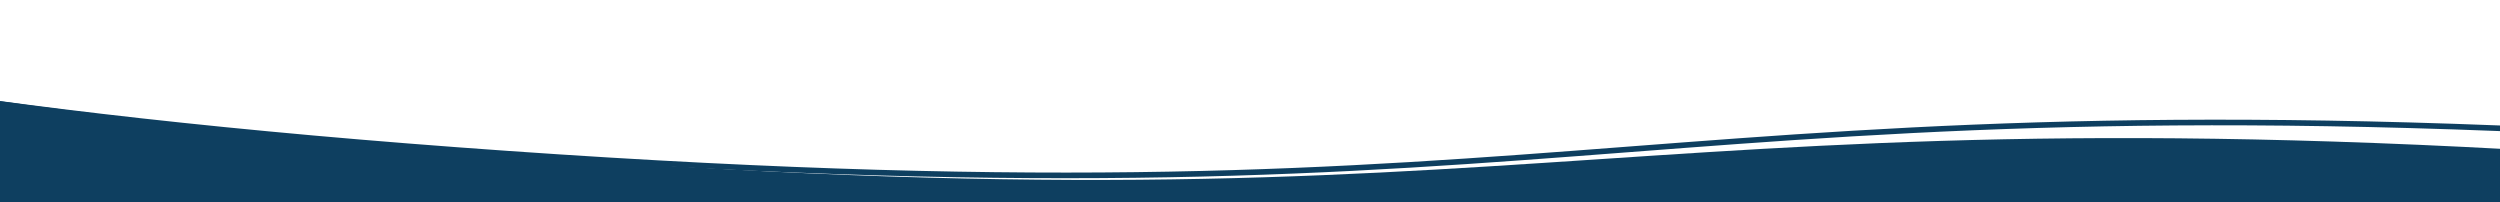
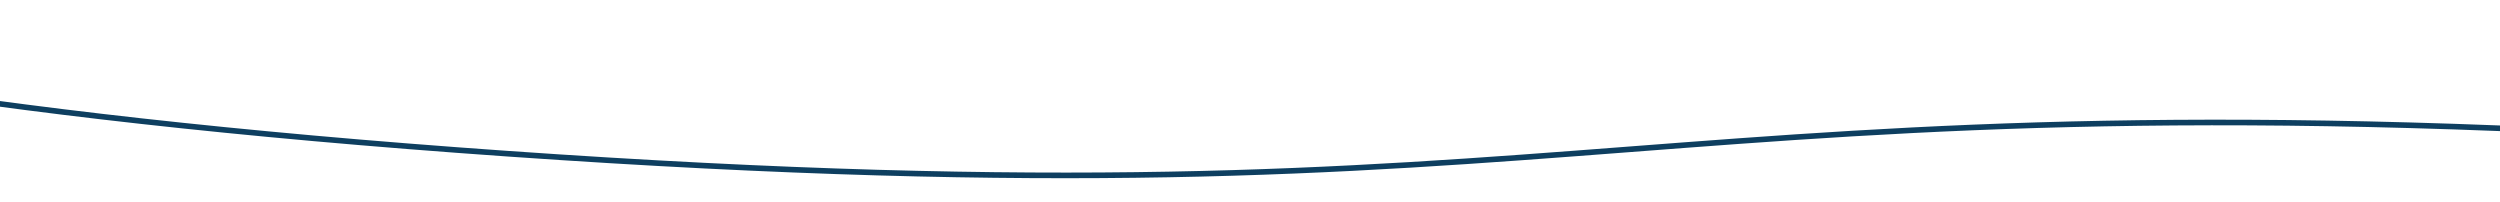
<svg xmlns="http://www.w3.org/2000/svg" width="2223" height="180" viewBox="0 0 2223 180">
  <defs>
    <clipPath id="clip-path">
      <rect id="Retângulo_164" data-name="Retângulo 164" width="2223" height="180" transform="translate(-559 176.944)" fill="none" />
    </clipPath>
  </defs>
  <g id="Grupo_de_máscara_42" data-name="Grupo de máscara 42" transform="translate(1664 356.944) rotate(180)" clip-path="url(#clip-path)" style="isolation: isolate">
-     <path id="Caminho_707" data-name="Caminho 707" d="M3036.491,8712.415c-6.736-15.571-165.351-391.733-185.183-1339.5-10.736-513.194-1367.7-547.746-1335.565-798.758,32.36-252.6-330.738-537.808-341.042-1030.325S564.644,4532.932,521.67,4278.368c-42.692-253-510.879-185.906-521.616-699.094s1599.584-1181.842,1631.73-1432.9c32.36-252.6,902.543-456.9,892.24-949.421C2504,240.1,2709.631,95.04,2708.159,92.209L2737.667,0c6.741,12.62,165.327,321.212,186.721,1343.842,10.736,513.194-22.493,772.792-54.654,1023.8-32.36,252.6-62.916,491.211-52.611,983.728s50.882,732.98,93.853,987.545c42.705,253,86.839,514.575,97.575,1027.763s-22.493,772.753-54.654,1023.8c-32.36,252.6-62.916,491.211-52.612,983.728,18.8,898.675,167.28,1251,168.784,1254.425Z" transform="translate(4852.255 -2244.846) rotate(95.768)" fill="#0e3f60" />
    <path id="Caminho_708" data-name="Caminho 708" d="M3031.632,8761.219c-6.71-15.633-164.7-393.271-181.346-1346.394-9.012-516.1-1371.612-544.968-1338.467-797.56,33.369-254.195-330.284-539.468-338.933-1034.779S563.729,4568.4,521.453,4312.564c-42-254.271-512.4-184.761-521.416-700.858S1610.476,2416.151,1643.621,2163.512c33.369-254.194,907.947-463.441,899.3-958.747-16.8-962.273,190.2-1109.056,188.728-1111.9L2761.594,0c6.724,12.664,164.92,322.342,182.878,1350.762,9.012,516.1-25.254,777.331-58.418,1029.924-33.368,254.194-64.877,494.307-56.228,989.613s48.572,736.975,90.849,992.815c42.013,254.272,85.432,517.162,94.444,1033.254s-25.255,777.292-58.418,1029.924c-33.368,254.2-64.877,494.308-56.228,989.613,15.781,903.759,163.674,1257.466,165.173,1260.911Z" transform="translate(4815.892 -2305.103) rotate(95)" fill="none" stroke="#0e3f60" stroke-width="5" />
  </g>
</svg>